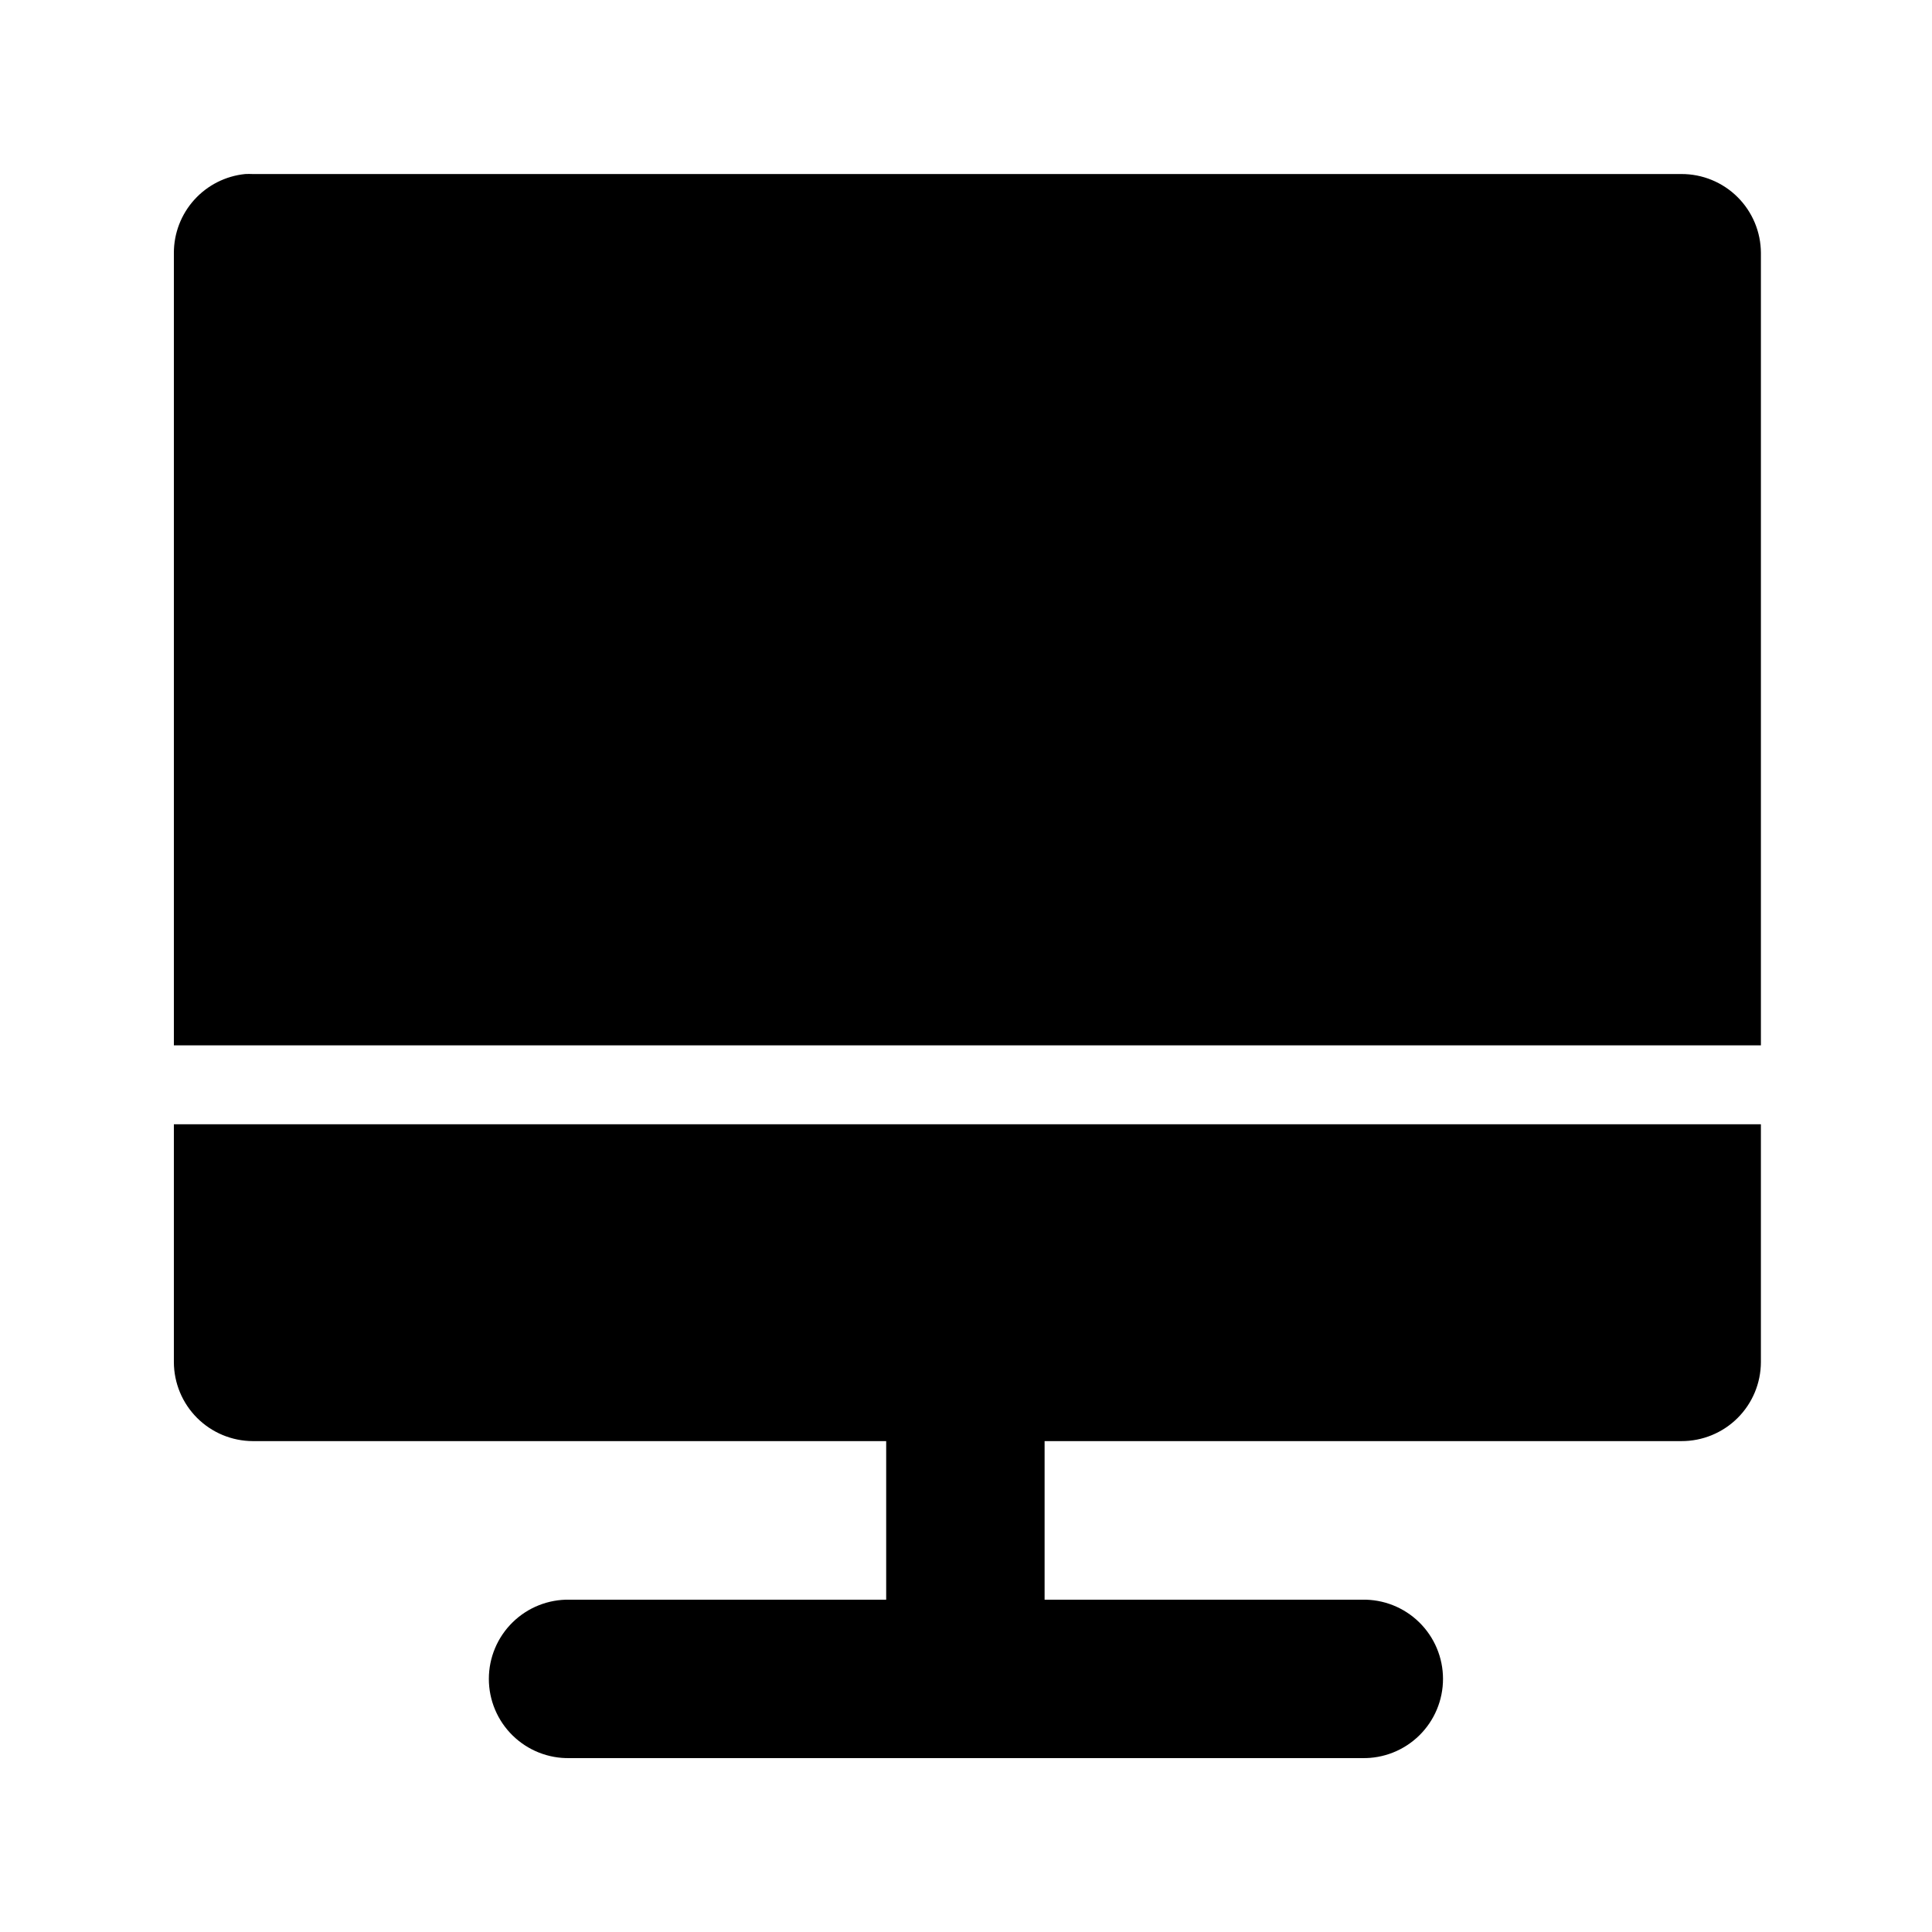
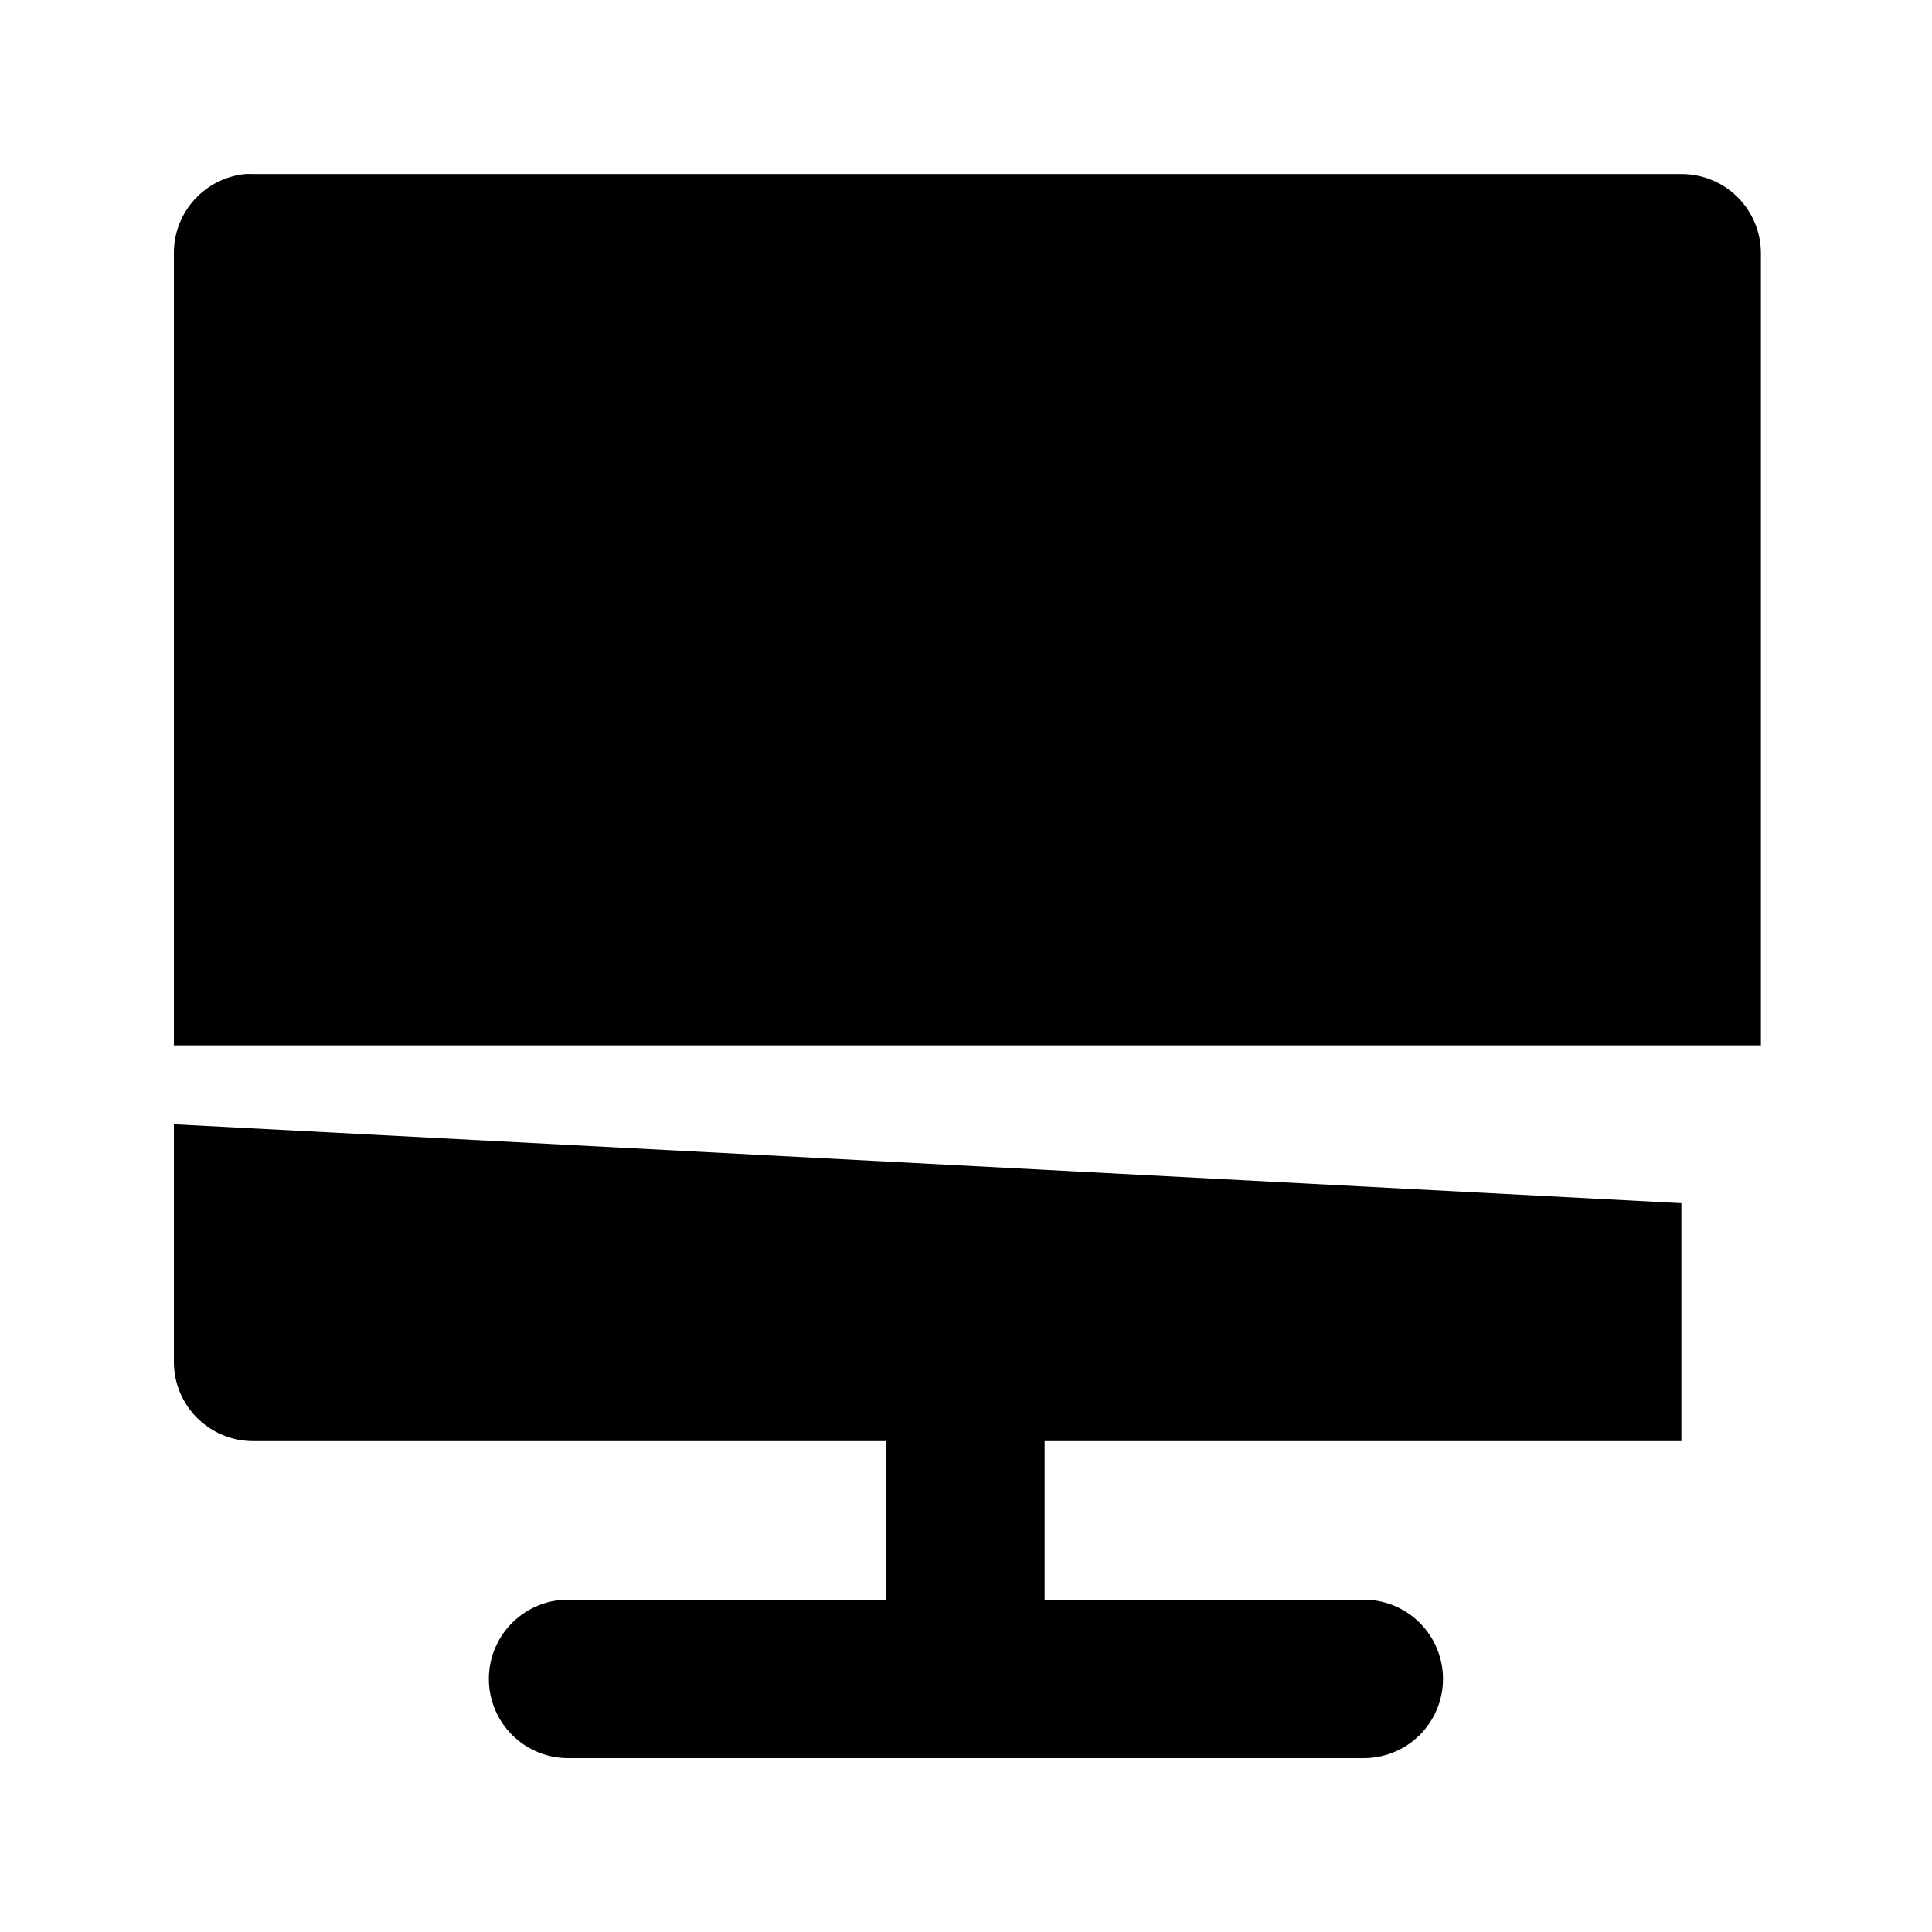
<svg xmlns="http://www.w3.org/2000/svg" fill="#000000" width="800px" height="800px" version="1.1" viewBox="144 144 512 512">
-   <path d="m208.98 190.12c-5.184 0.52-9.988 2.949-13.484 6.812-3.492 3.863-5.422 8.891-5.418 14.098v210h420.58v-210c-0.02-5.566-2.254-10.895-6.207-14.816-3.949-3.922-9.301-6.113-14.867-6.094h-378.59c-0.668-0.031-1.34-0.031-2.008 0zm-18.902 251.82v63.059c0.023 5.539 2.231 10.844 6.148 14.762 3.918 3.914 9.223 6.125 14.762 6.148h167.86v42.023h-83.848c-5.644-0.121-11.102 2.035-15.137 5.988-4.039 3.949-6.312 9.359-6.312 15.004 0 5.648 2.273 11.059 6.312 15.008 4.035 3.949 9.492 6.109 15.137 5.984h209.96c5.648 0.125 11.105-2.035 15.141-5.984 4.035-3.949 6.312-9.359 6.312-15.008 0-5.644-2.277-11.055-6.312-15.004-4.035-3.953-9.492-6.109-15.141-5.988h-84.129v-42.023h168.75c5.566 0.02 10.918-2.172 14.867-6.09 3.953-3.922 6.188-9.254 6.207-14.82v-63.059z" fill-rule="evenodd" />
+   <path d="m208.98 190.12c-5.184 0.52-9.988 2.949-13.484 6.812-3.492 3.863-5.422 8.891-5.418 14.098v210h420.58v-210c-0.02-5.566-2.254-10.895-6.207-14.816-3.949-3.922-9.301-6.113-14.867-6.094h-378.59c-0.668-0.031-1.34-0.031-2.008 0zm-18.902 251.82v63.059c0.023 5.539 2.231 10.844 6.148 14.762 3.918 3.914 9.223 6.125 14.762 6.148h167.86v42.023h-83.848c-5.644-0.121-11.102 2.035-15.137 5.988-4.039 3.949-6.312 9.359-6.312 15.004 0 5.648 2.273 11.059 6.312 15.008 4.035 3.949 9.492 6.109 15.137 5.984h209.96c5.648 0.125 11.105-2.035 15.141-5.984 4.035-3.949 6.312-9.359 6.312-15.008 0-5.644-2.277-11.055-6.312-15.004-4.035-3.953-9.492-6.109-15.141-5.988h-84.129v-42.023h168.75v-63.059z" fill-rule="evenodd" />
</svg>